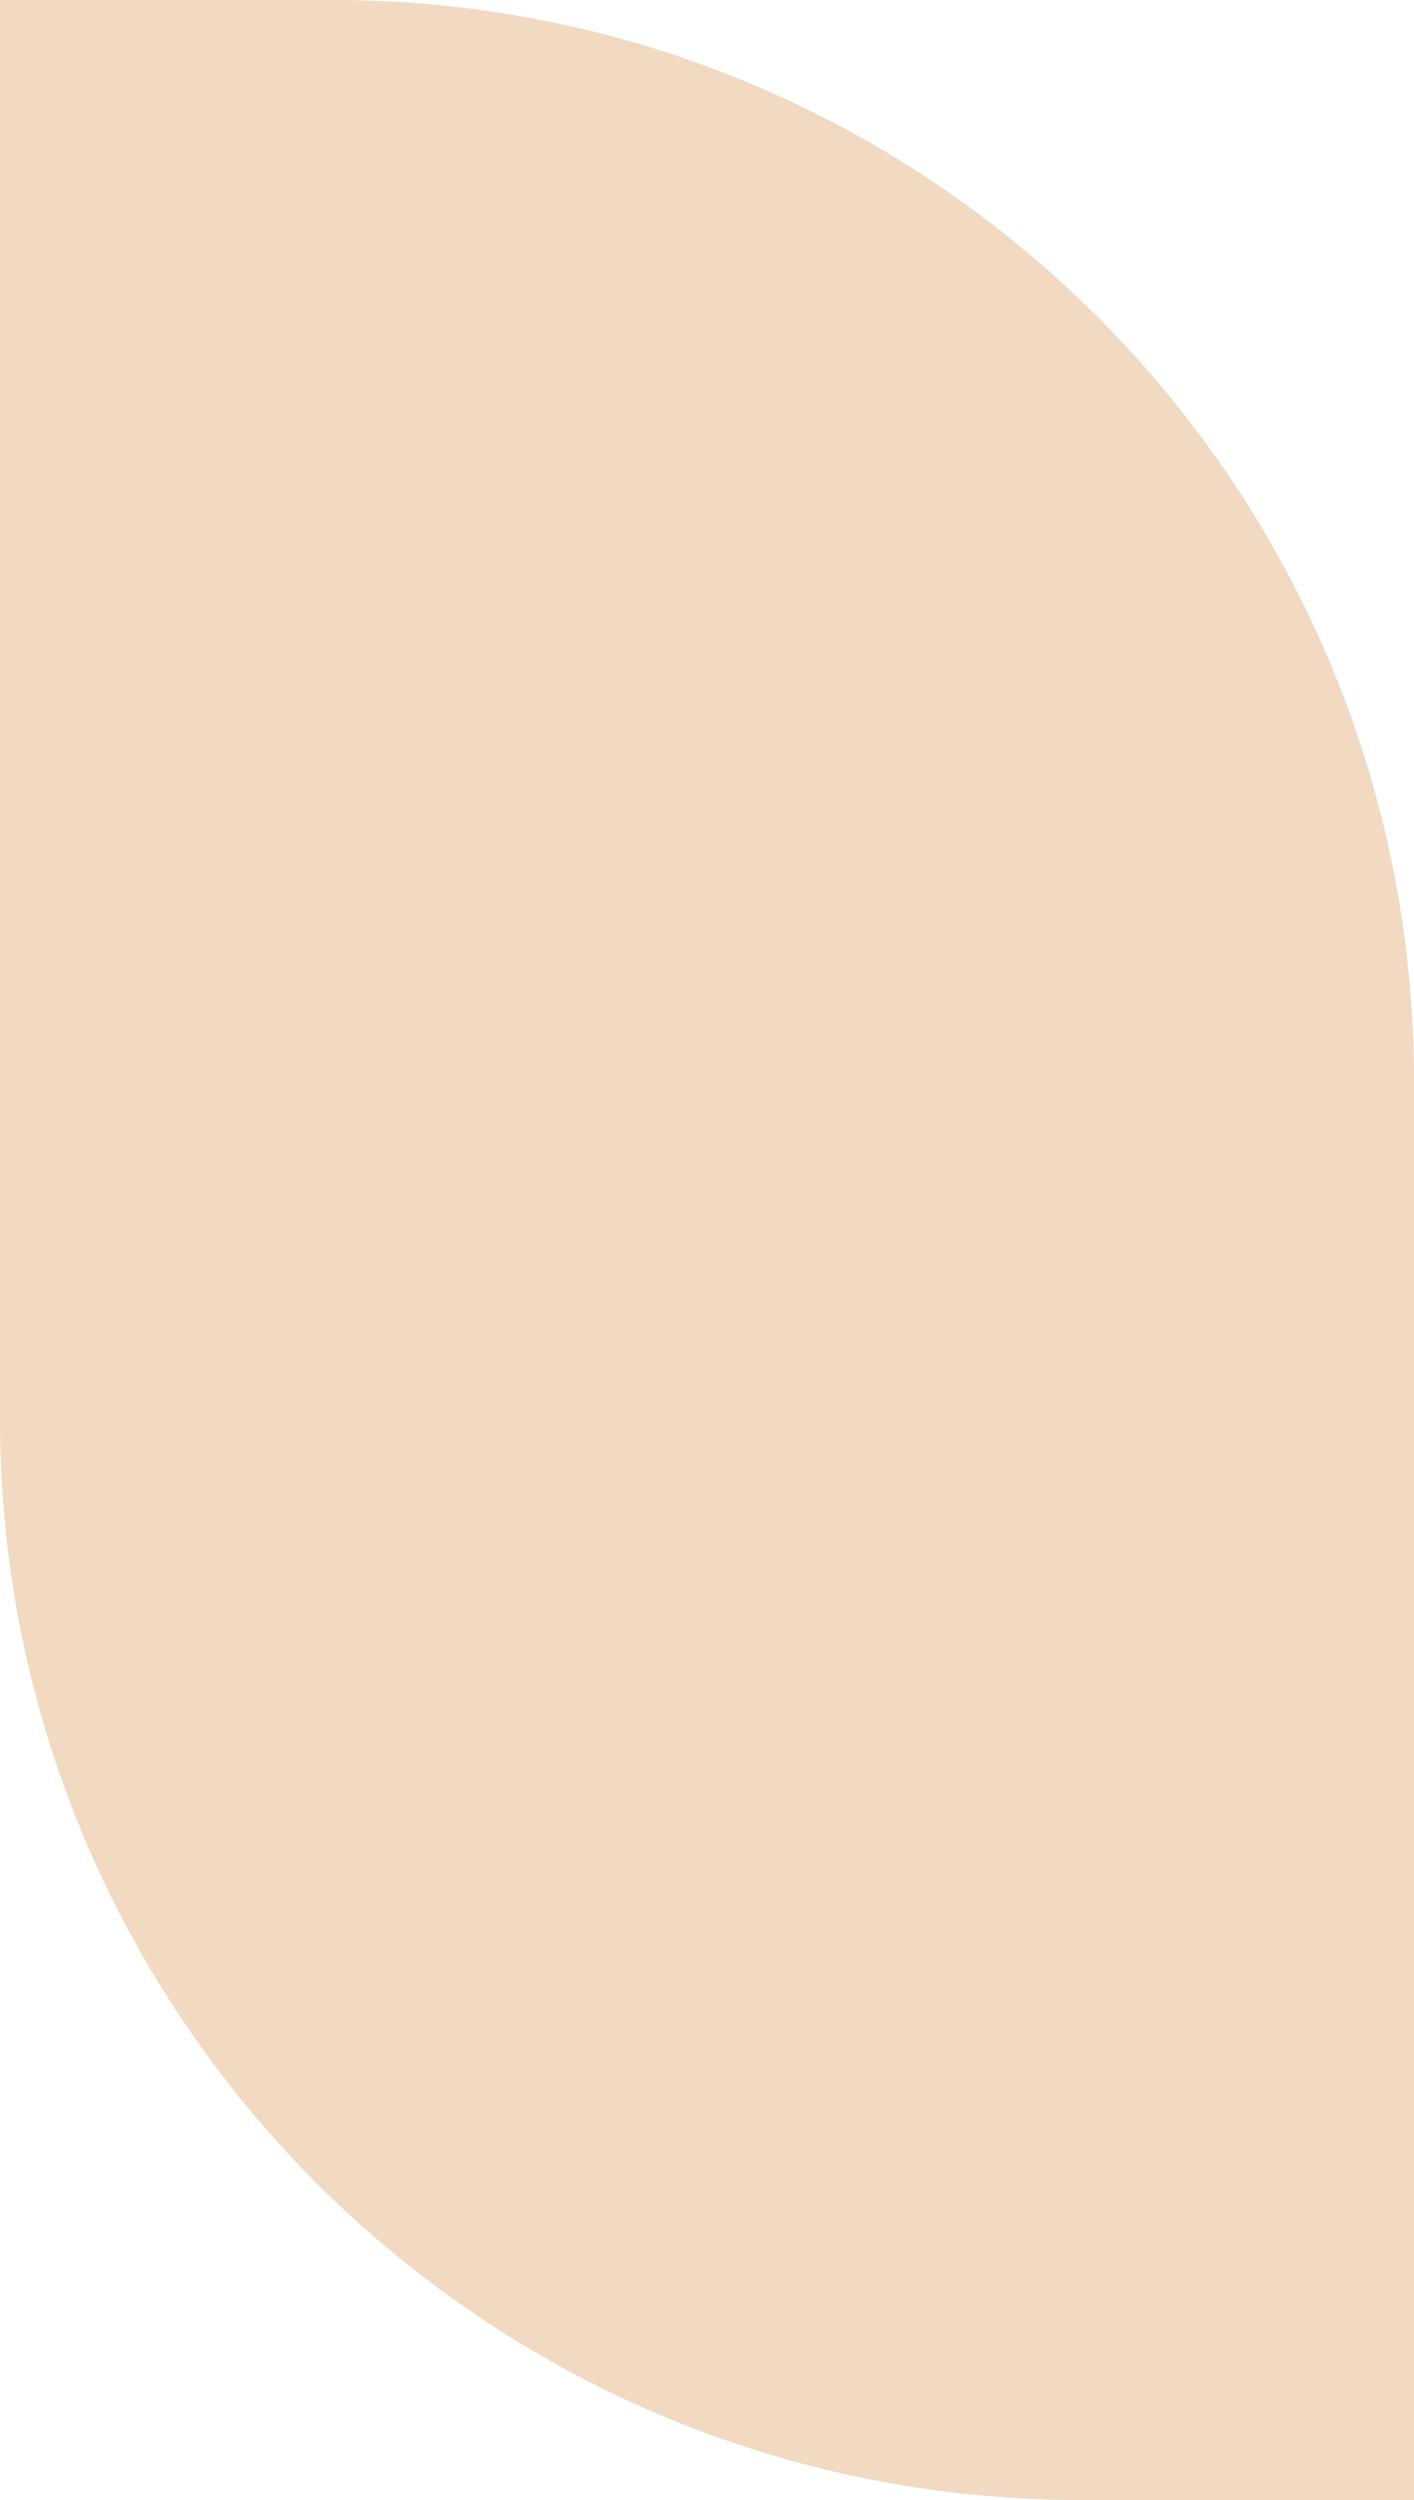
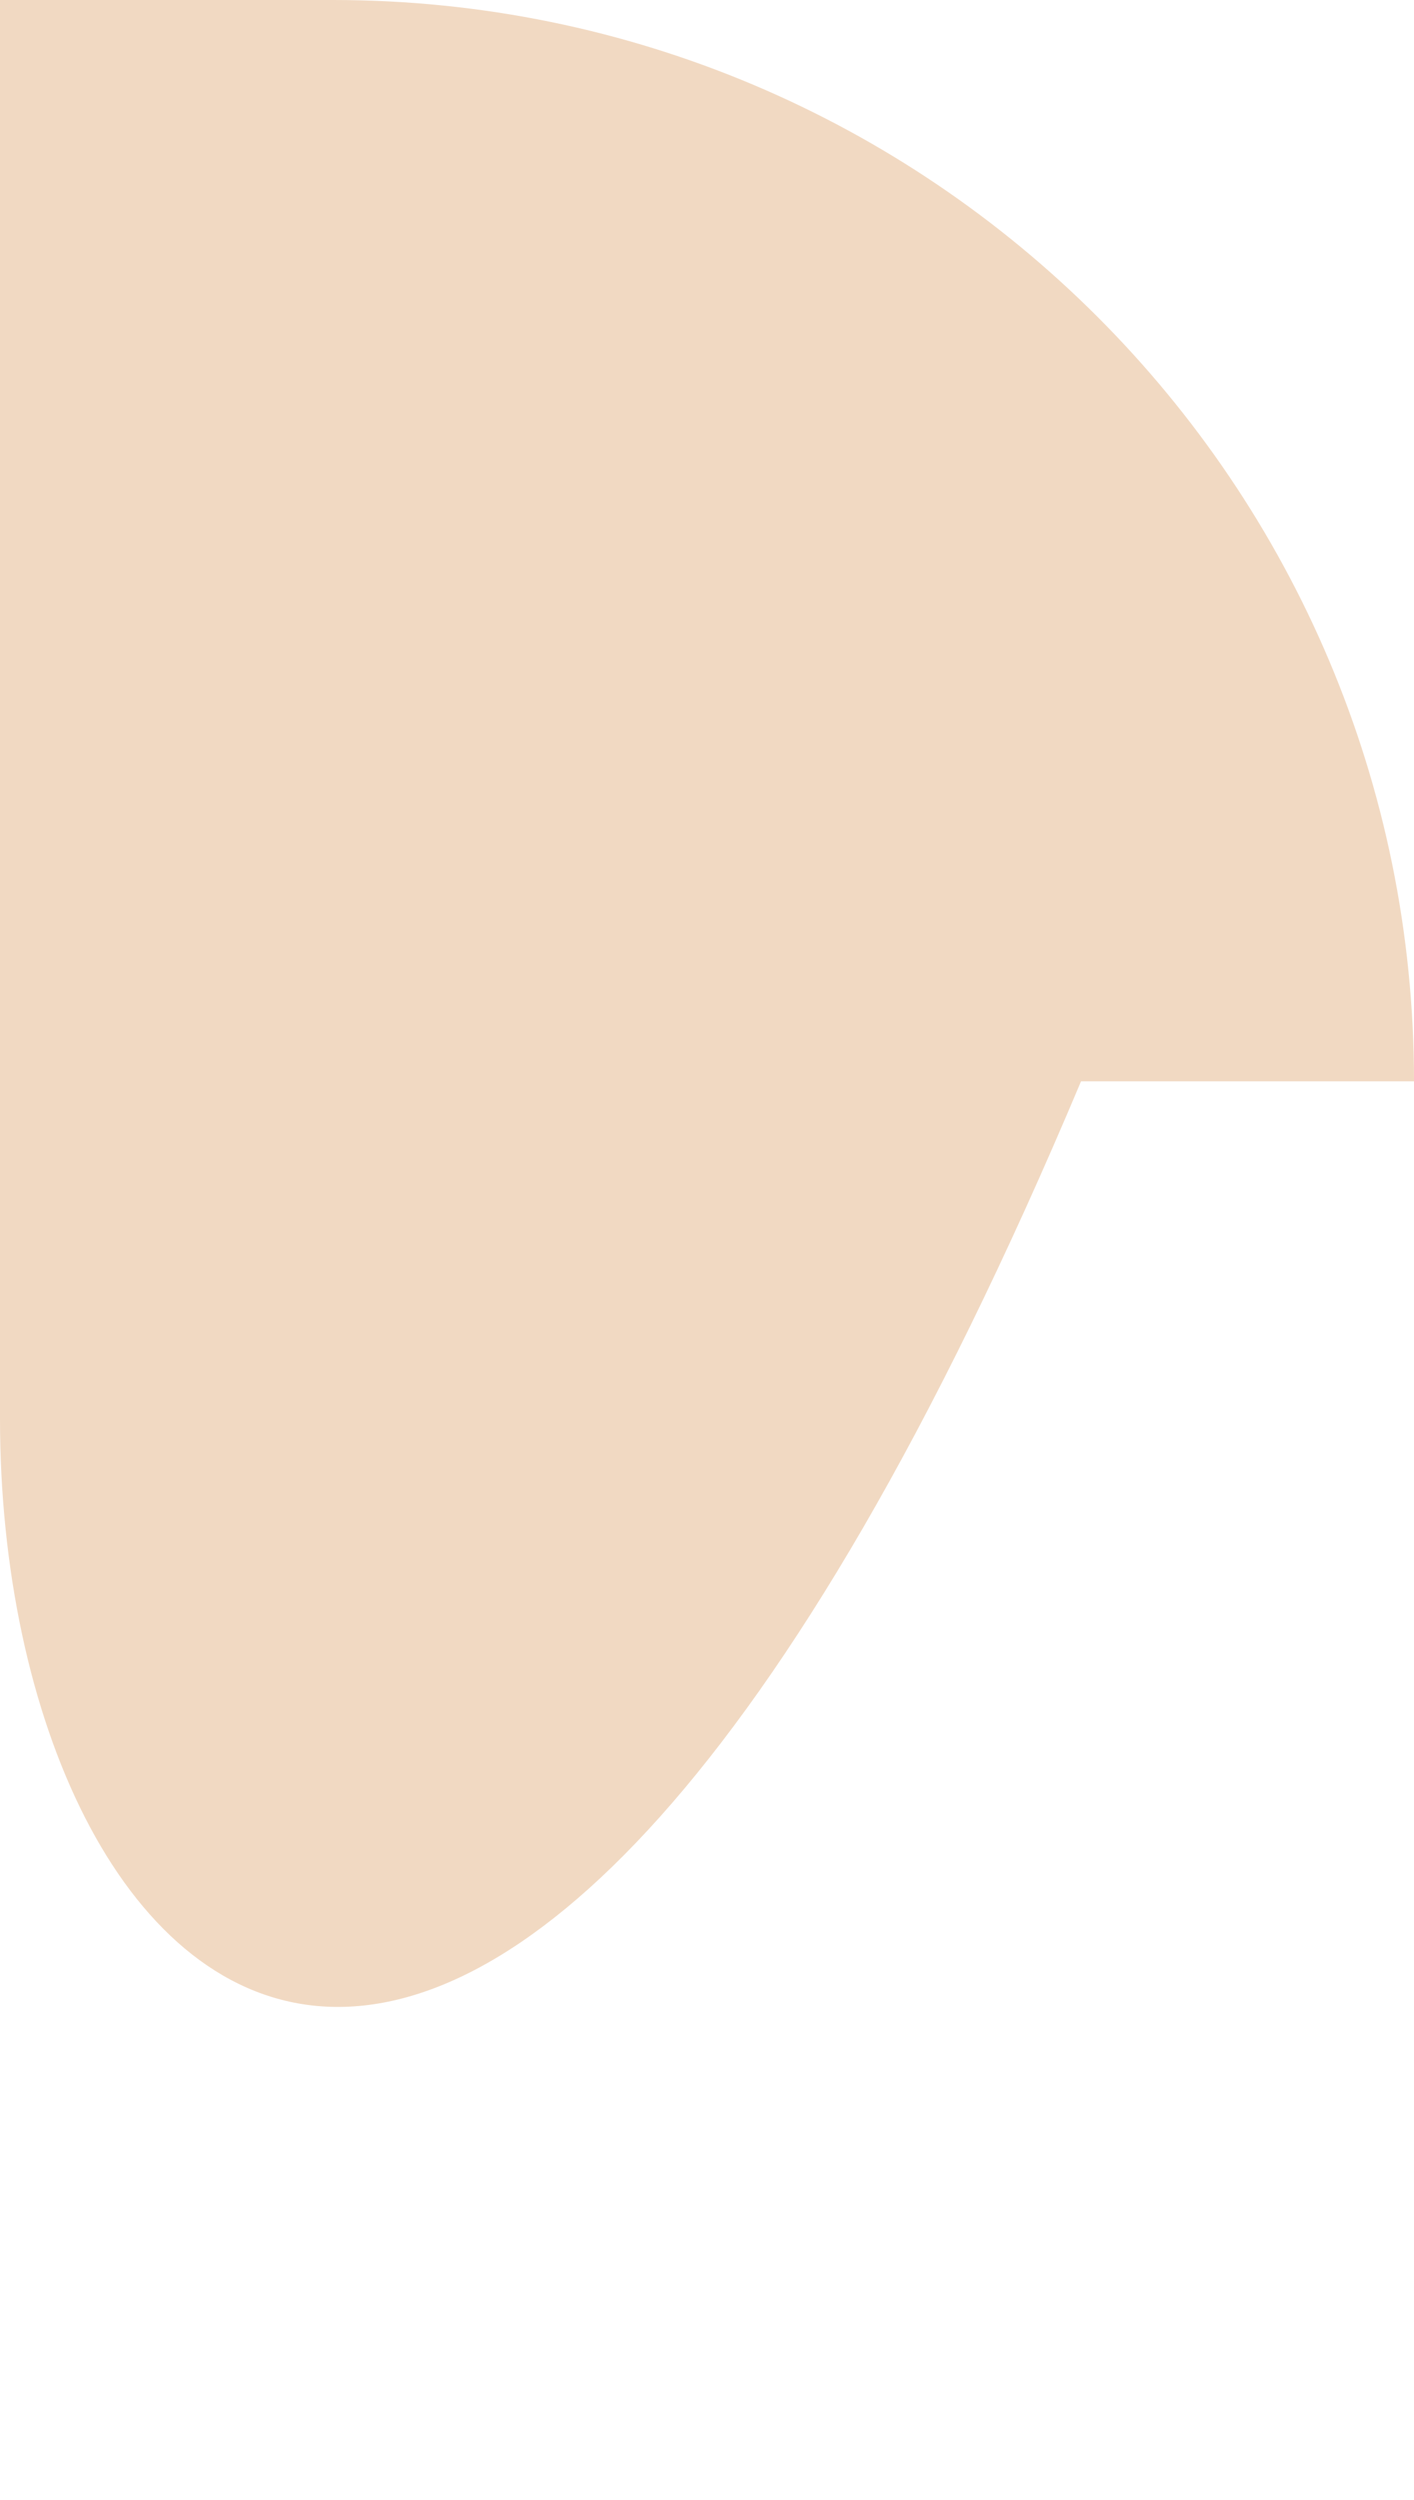
<svg xmlns="http://www.w3.org/2000/svg" width="327" height="578" viewBox="0 0 327 578" fill="none">
-   <path d="M0 0H77C215.071 0 327 111.929 327 250V578H250C111.929 578 0 466.071 0 328V0Z" fill="#F1D9C2" />
+   <path d="M0 0H77C215.071 0 327 111.929 327 250H250C111.929 578 0 466.071 0 328V0Z" fill="#F1D9C2" />
</svg>